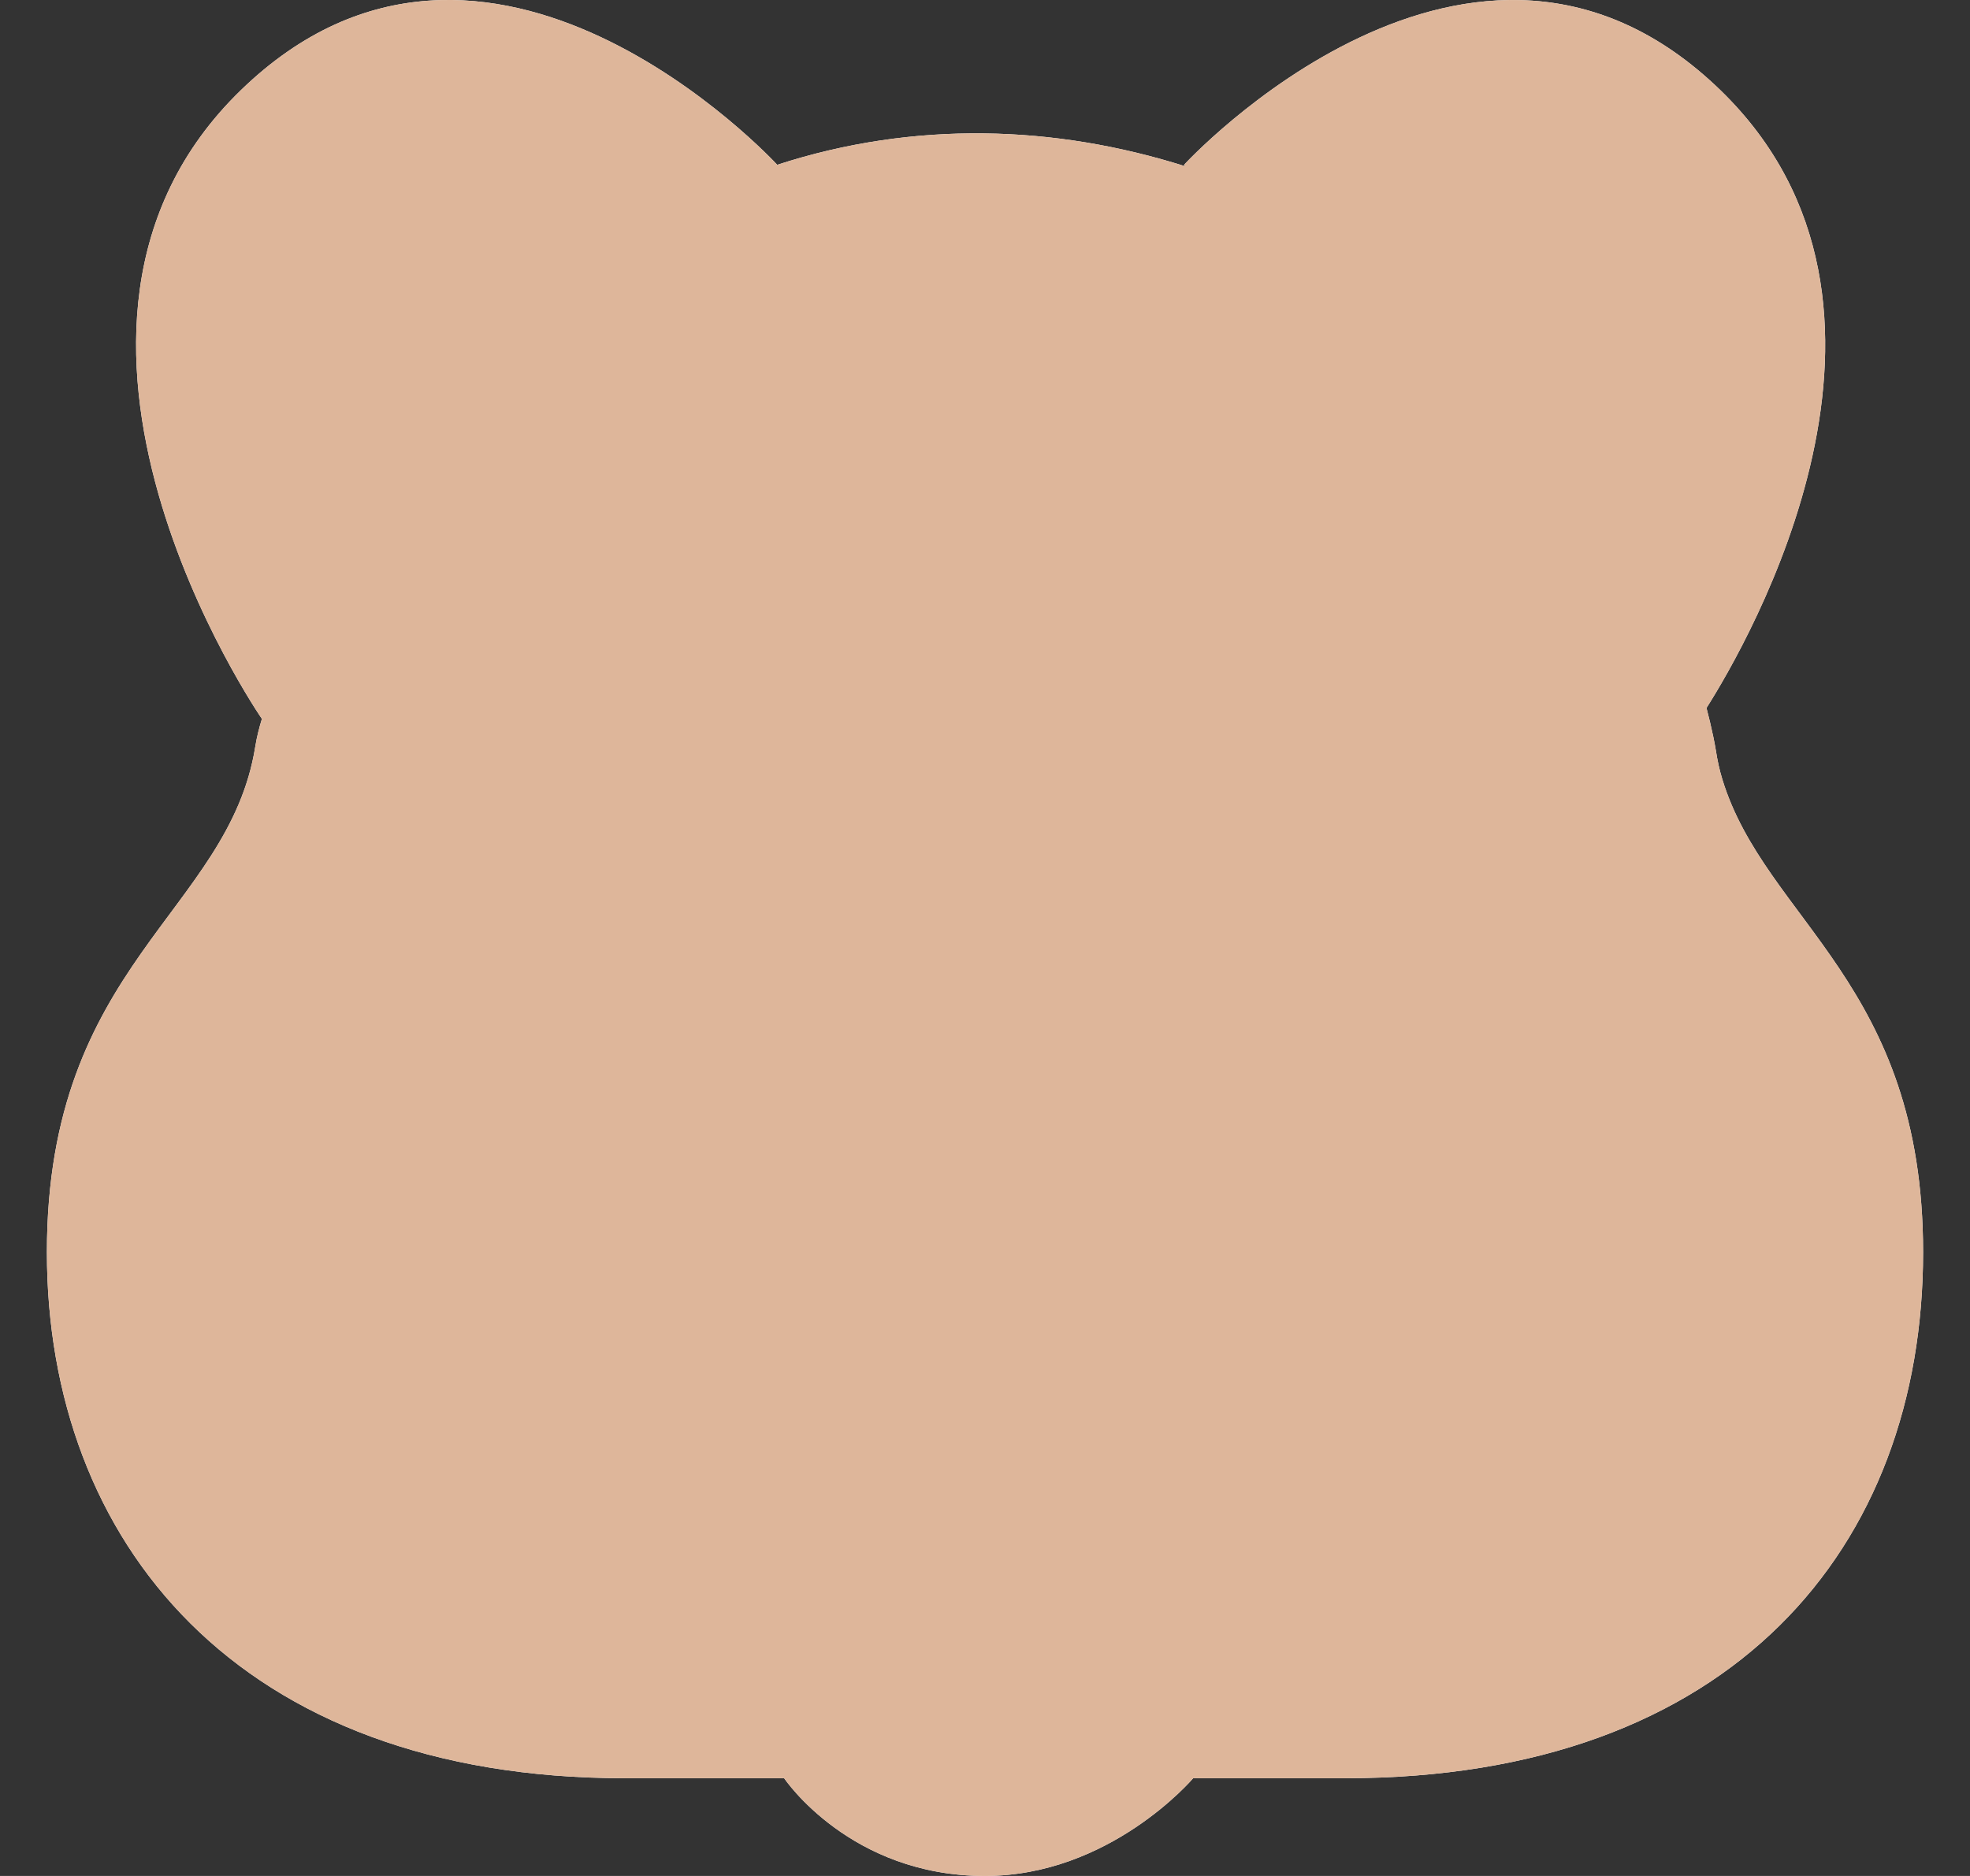
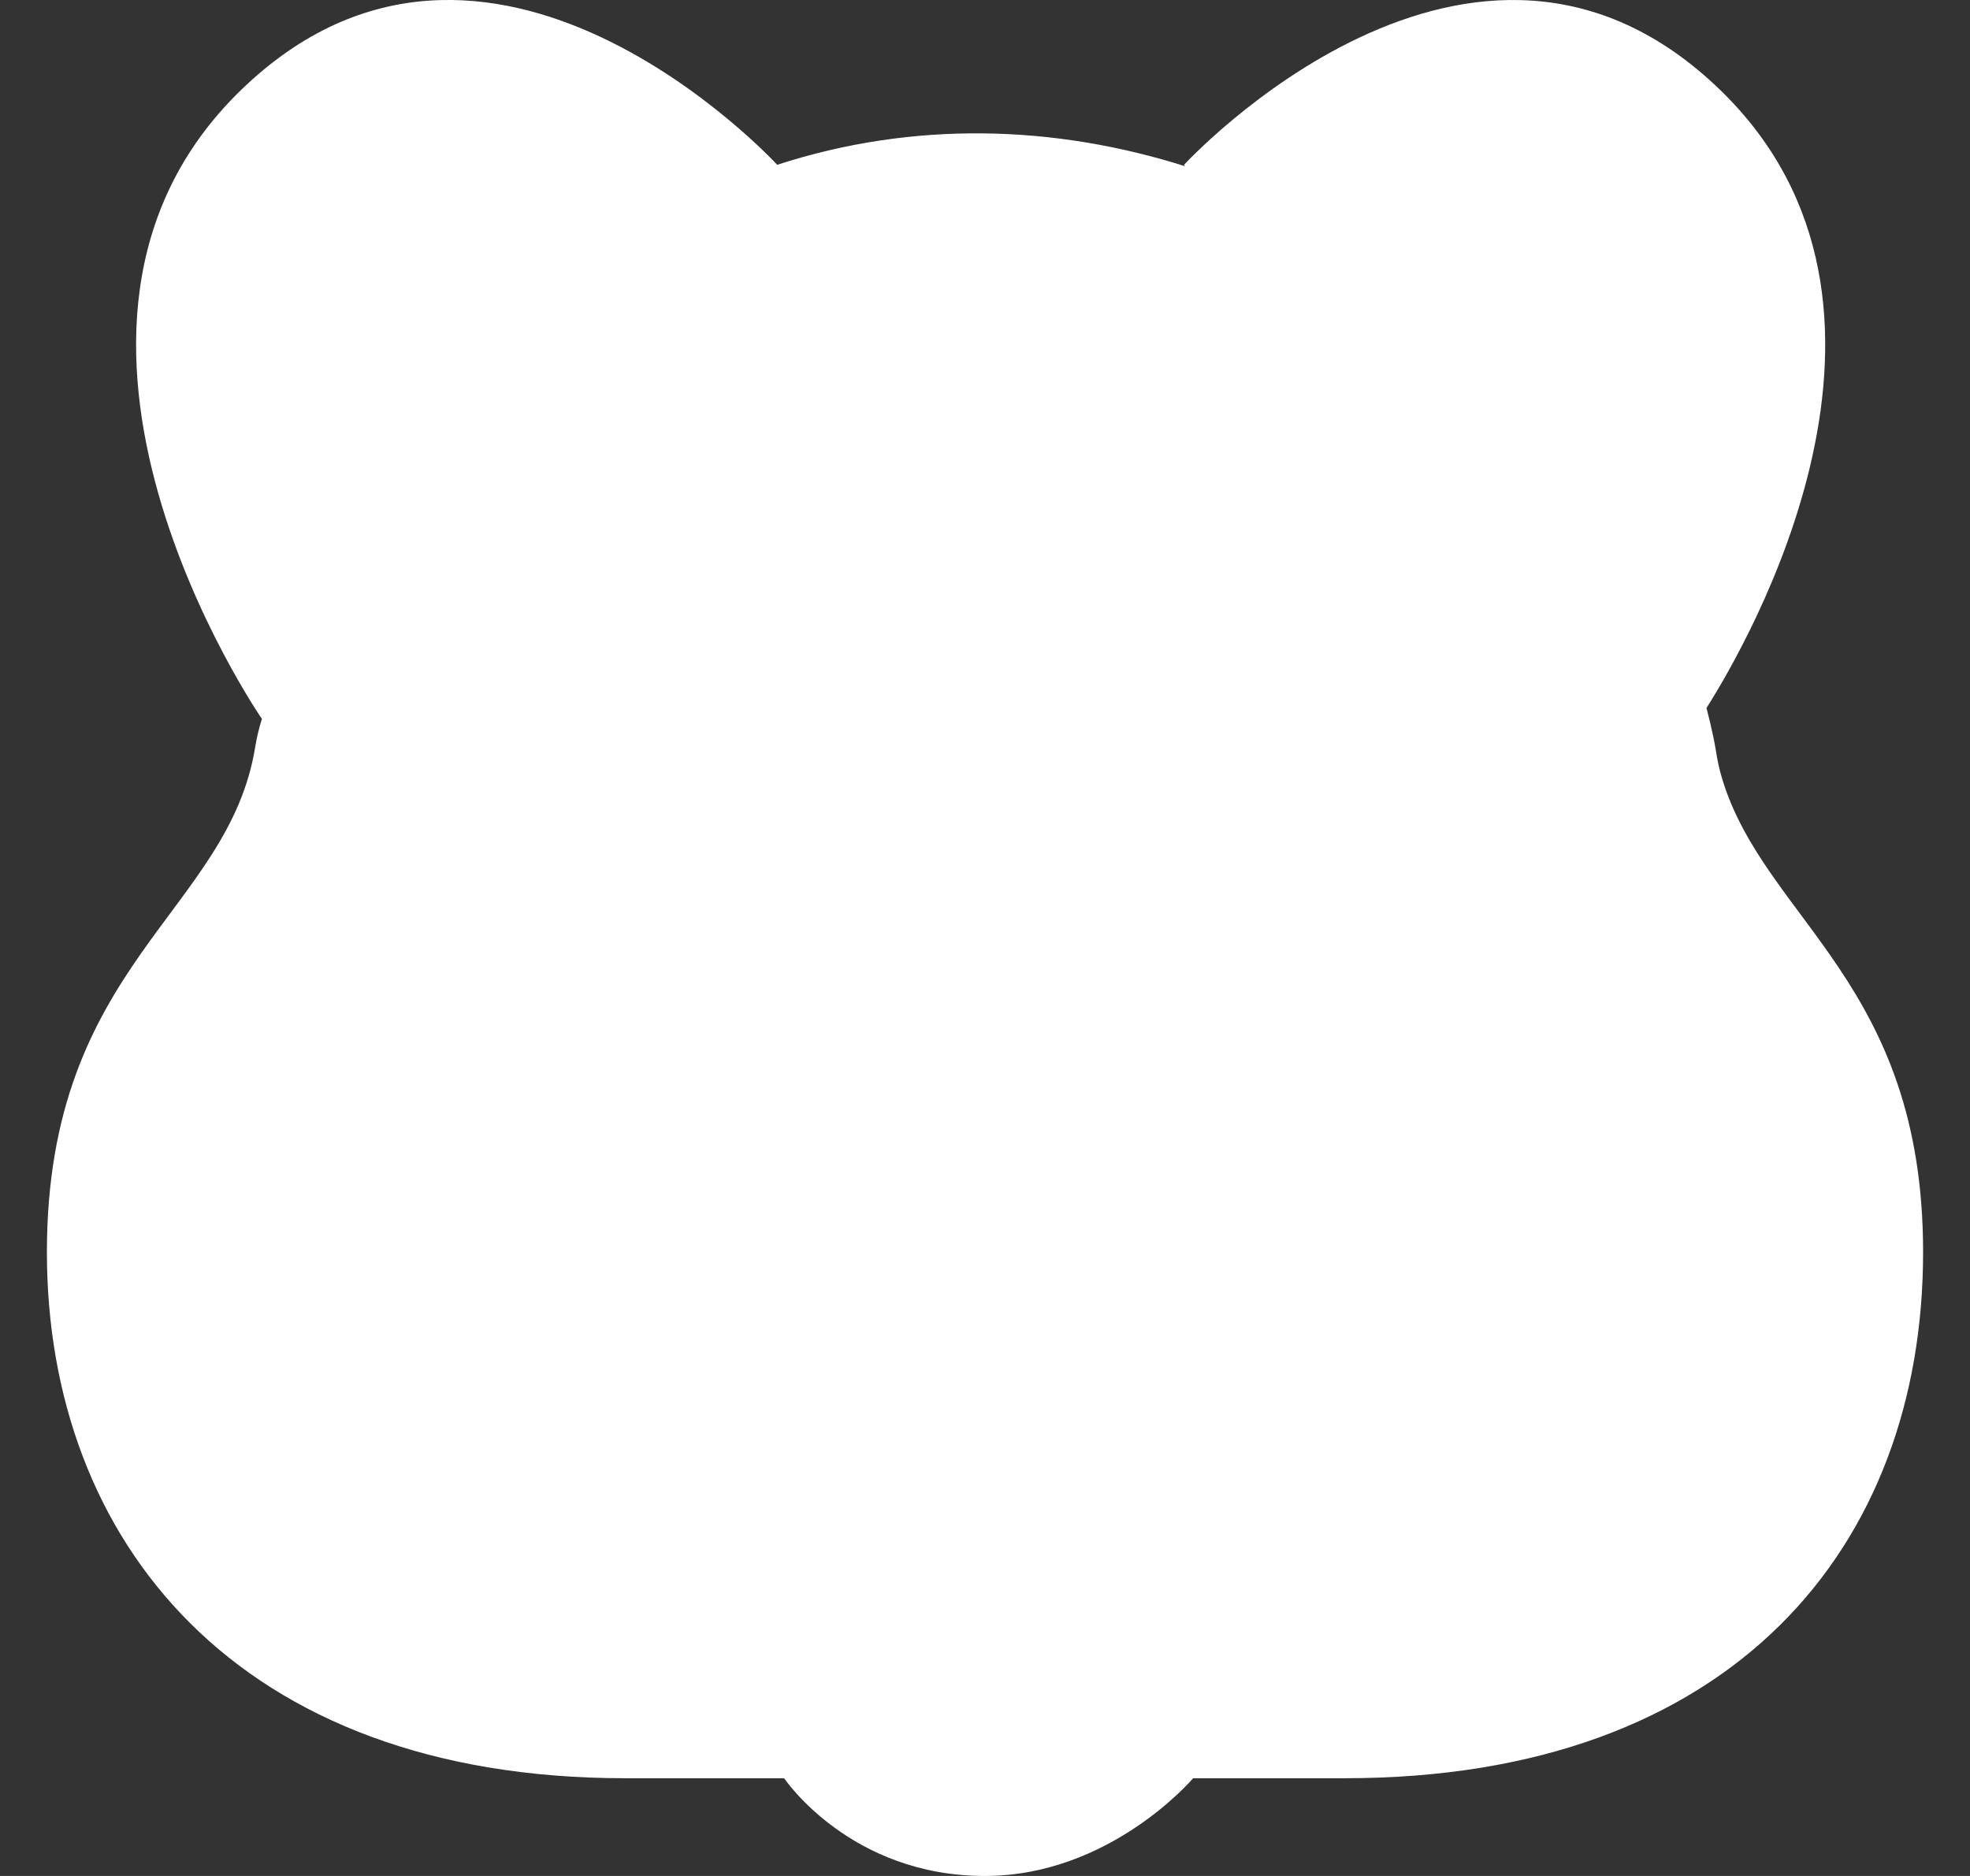
<svg xmlns="http://www.w3.org/2000/svg" width="21" height="20" viewBox="0 0 21 20" fill="none">
  <rect x="0" y="0" width="21" height="20" fill="#333333" stroke="none" />
  <path d="M18.36 8.309C18.329 8.208 18.307 8.105 18.291 8.001C18.283 7.953 18.274 7.905 18.264 7.857C18.242 7.753 18.218 7.65 18.191 7.548V7.548C18.628 6.859 20.716 3.267 18.34 0.962C15.703 -1.596 12.622 1.757 12.622 1.757L12.632 1.772C11.247 1.334 9.746 1.282 8.285 1.757C8.285 1.757 8.285 1.757 8.285 1.757C8.267 1.737 5.196 -1.589 2.567 0.962C-0.063 3.514 2.777 7.642 2.792 7.664C2.792 7.664 2.792 7.664 2.792 7.664C2.762 7.761 2.737 7.86 2.721 7.961C2.437 9.727 0.5 10.273 0.5 13.35C0.5 16.427 2.526 18.958 6.662 18.958H8.359C8.359 18.958 8.359 18.958 8.359 18.958C8.367 18.97 9.065 20.001 10.5 20C11.832 19.999 12.711 18.967 12.719 18.958C12.719 18.958 12.719 18.958 12.719 18.958H14.338C18.474 18.958 20.5 16.487 20.5 13.35C20.5 10.484 18.82 9.814 18.36 8.309H18.36Z" fill="white" />
-   <path d="M18.36 8.309C18.329 8.208 18.307 8.105 18.291 8.001C18.283 7.953 18.274 7.905 18.264 7.857C18.242 7.753 18.218 7.65 18.191 7.548V7.548C18.628 6.859 20.716 3.267 18.34 0.962C15.703 -1.596 12.622 1.757 12.622 1.757L12.632 1.772C11.247 1.334 9.746 1.282 8.285 1.757C8.285 1.757 8.285 1.757 8.285 1.757C8.267 1.737 5.196 -1.589 2.567 0.962C-0.063 3.514 2.777 7.642 2.792 7.664C2.792 7.664 2.792 7.664 2.792 7.664C2.762 7.761 2.737 7.86 2.721 7.961C2.437 9.727 0.5 10.273 0.5 13.35C0.5 16.427 2.526 18.958 6.662 18.958H8.359C8.359 18.958 8.359 18.958 8.359 18.958C8.367 18.97 9.065 20.001 10.5 20C11.832 19.999 12.711 18.967 12.719 18.958C12.719 18.958 12.719 18.958 12.719 18.958H14.338C18.474 18.958 20.5 16.487 20.5 13.35C20.5 10.484 18.82 9.814 18.36 8.309H18.36Z" fill="#DEB69A" />
</svg>